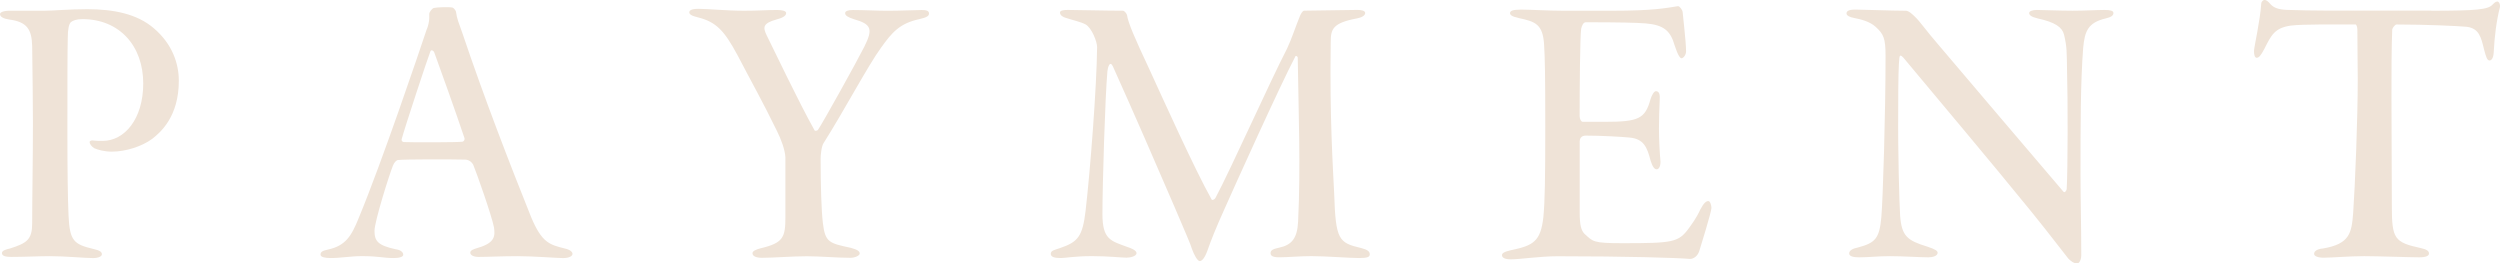
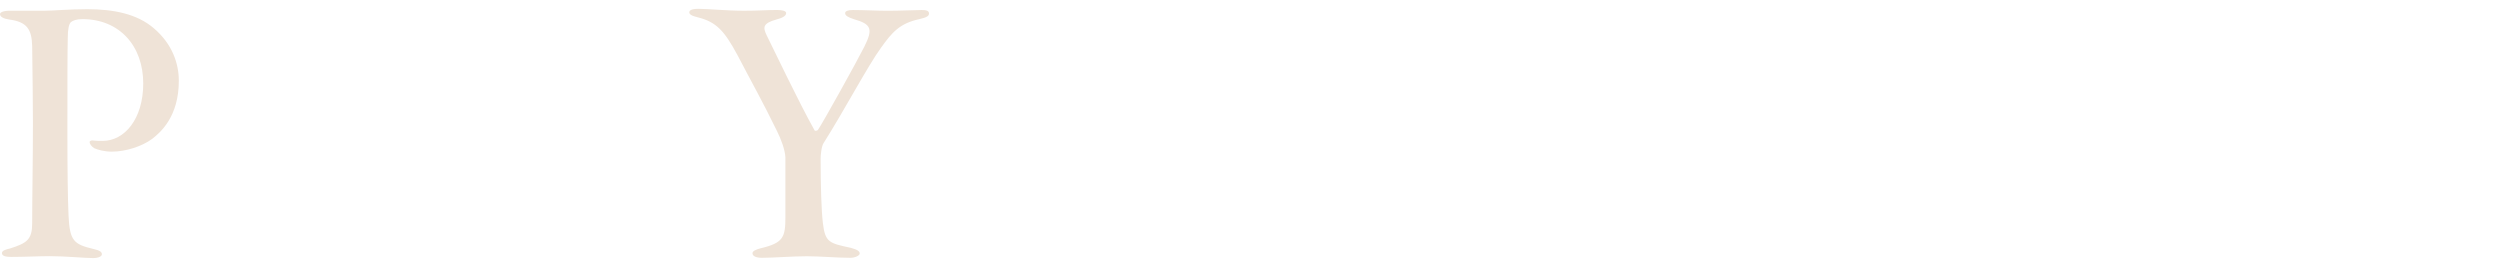
<svg xmlns="http://www.w3.org/2000/svg" id="_レイヤー_2" data-name="レイヤー_2" viewBox="0 0 731.18 77.06">
  <defs>
    <style>
      .cls-1 {
        fill: #efe3d7;
      }
    </style>
  </defs>
  <g id="_レイヤー_1-2" data-name="レイヤー_1">
    <g>
      <path class="cls-1" d="M2.91,3.14h10.08c2.69,0,7.06-.45,12.54-.45,7.62,0,14.56,1.34,19.49,5.6,5.38,4.59,7.28,10.3,7.28,15.34,0,10.53-5.38,15.12-7.84,17.02-2.91,2.13-7.62,3.7-11.76,3.7-2.24,0-4.14-.56-5.15-1.01-.9-.56-1.34-1.34-1.34-1.79s.78-.56,1.12-.45c.78.11,1.9.11,2.69.11,6.38,0,11.87-6.38,11.87-16.8,0-10.98-6.94-18.82-17.81-18.82-1.79,0-2.8.45-3.36.9-.56.56-.9,2.02-.9,4.59-.11,4.48-.11,12.66-.11,28.34,0,9.86.11,18.82.34,23.74.34,7.28,1.57,8.29,7.17,9.63,2.02.45,2.58.9,2.58,1.57s-1.12,1.12-2.58,1.12c-2.46,0-7.95-.56-12.66-.56-3.25,0-7.39.22-11.31.22-1.46,0-2.69-.22-2.69-1.12,0-.78,1.34-1.12,2.35-1.34,4.93-1.57,6.5-2.58,6.5-7.39,0-7.73.22-18.48.22-29.34,0-5.94-.11-13.22-.22-22.4-.11-5.04-1.57-7.17-6.72-7.84-1.57-.22-2.69-.78-2.69-1.57,0-.56,1.01-1.01,2.91-1.01Z" />
-       <path class="cls-1" d="M133.39,3.58c.22,1.79.78,3.14,1.9,6.27,6.38,18.93,13.89,38.3,20.05,53.65,3.14,7.5,5.38,8.06,9.86,9.18,1.57.34,2.24,1.01,2.24,1.57s-.78,1.23-2.8,1.23c-1.68,0-8.62-.56-13.22-.56s-8.74.22-11.42.22c-1.57,0-2.46-.56-2.46-1.23s.78-1.01,2.35-1.46c4.93-1.46,4.93-3.47,4.59-5.94-.67-3.47-5.15-16.13-6.05-18.26-.45-.9-1.34-1.57-2.46-1.57-4.37-.11-17.47-.11-19.49.11-.56,0-1.23.78-1.57,1.68-1.12,2.8-5.38,16.35-5.38,19.04,0,3.02,1.01,4.26,6.16,5.38,1.68.22,2.24,1.01,2.24,1.57.11.67-1.23,1.01-2.69,1.01-3.47,0-4.26-.56-9.41-.56-3.25,0-6.16.56-9.07.56-1.57,0-3.02-.22-3.02-1.01s.56-1.12,2.13-1.46c5.26-1.12,6.94-4.03,9.07-9.3,6.83-16.46,17.81-48.94,19.82-54.99.45-.9.78-2.58.78-3.25v-1.34c0-.67.9-1.68,1.34-1.79.9-.22,4.59-.34,5.49-.11.34.11,1.01.9,1.01,1.34ZM135.86,40.43c-3.02-8.96-6.5-18.59-8.85-25.09-.22-.56-.9-.9-1.12-.34-.78,1.9-7.5,22.29-8.4,25.65-.11.34,0,.78.56.9,2.13.11,16.02.11,17.25-.11.34-.11.67-.56.56-1.01Z" />
      <path class="cls-1" d="M204.17,2.58c2.91,0,8.18.56,13.44.56,4.59,0,6.5-.22,9.63-.22,1.34,0,2.69.22,2.69.9,0,.9-1.23,1.46-2.91,1.9-3.92,1.12-3.92,2.24-2.8,4.59,2.13,4.26,9.3,19.38,14,27.78.11.34.9.11,1.01-.11,1.34-1.9,11.42-20.05,13.55-24.3,2.58-5.15,2.13-6.61-3.02-8.06-1.68-.56-2.58-1.01-2.58-1.79,0-.56.78-.9,2.24-.9,3.25,0,7.17.22,10.08.22,4.03,0,8.18-.22,10.08-.22,1.34,0,2.13.22,2.13,1.01,0,.67-.45,1.12-2.91,1.68-5.71,1.23-7.95,3.92-11.09,8.29-3.92,5.38-10.64,18.14-16.8,27.89-.67.9-.9,3.7-.9,4.48,0,8.06.22,15.34.67,19.04.67,5.6,1.9,5.82,8.18,7.17,2.02.56,2.58,1.01,2.58,1.68,0,.56-1.34,1.23-2.69,1.23-4.03,0-8.85-.45-12.77-.45-4.37,0-9.63.45-13.1.45-1.68,0-2.8-.45-2.8-1.34,0-.67,1.12-1.12,2.46-1.46,6.61-1.57,7.17-3.25,7.17-9.18v-17.36c-.11-2.24-1.23-5.26-2.46-7.73-4.37-8.96-7.28-14-11.54-22.18-3.92-7.28-6.27-9.74-11.65-11.09-1.9-.45-2.46-.9-2.46-1.46s.67-1.01,2.58-1.01Z" />
-       <path class="cls-1" d="M312.48,2.91c2.8,0,10.75.22,15.9.22.56,0,1.12.9,1.23,1.23.34,2.35,2.24,6.72,6.5,15.79,3.81,8.29,13.33,29.46,18.26,38.19.11.34.9,0,1.12-.45,4.59-8.62,15.68-33.49,20.94-43.68,1.34-2.8,2.46-6.38,3.81-9.63.22-.45.67-1.46,1.23-1.46,6.05-.11,13.78-.22,15.57-.22,1.12,0,2.24.22,2.24.9,0,.78-1.12,1.34-2.35,1.57-7.17,1.34-7.73,3.14-7.73,6.94-.34,22.29.67,36.85,1.01,44.35.45,13.44,1.23,14.34,7.95,15.9,1.79.45,2.46,1.01,2.46,1.79s-.56,1.12-3.14,1.12c-2.8,0-9.63-.56-14-.56-3.25,0-6.83.34-9.3.34-2.02,0-2.58-.45-2.58-1.23,0-.9.9-1.23,2.46-1.57,3.7-.78,5.38-2.69,5.6-7.73.78-15.9.11-32.26-.11-47.82,0-.45-.56-.67-.67-.45-4.7,8.96-18.03,38.53-20.61,44.35-2.69,5.94-4.14,9.63-5.15,12.54-.78,2.13-1.57,3.02-2.24,3.02s-1.68-1.9-2.24-3.47c-.45-1.57-2.02-5.04-5.15-12.43-5.26-12.21-11.87-27.44-18.03-41.1-.9-1.79-1.46.45-1.57,1.46-.67,7.17-1.46,33.38-1.46,41.78,0,7.5,2.46,7.84,7.28,9.63,1.12.34,2.69,1.01,2.69,1.79,0,1.01-2.02,1.34-2.91,1.34-1.57,0-5.26-.45-10.08-.45-5.15,0-7.73.56-9.18.56-1.9,0-2.91-.34-2.91-1.23,0-1.01,1.12-1.12,2.69-1.68,5.26-1.79,6.61-3.36,7.5-10.98,1.34-11.54,3.25-36.18,3.36-47.82,0-1.57-1.57-5.6-3.36-6.61-1.46-.78-3.7-1.23-5.71-1.9-.9-.22-1.79-.78-1.79-1.57,0-.56.78-.78,2.46-.78Z" />
-       <path class="cls-1" d="M444.64,2.8c2.8,0,8.06.34,12.54.34h14.34c12.1,0,15.68-.78,19.26-1.34.45,0,1.23,1.01,1.34,1.68,0,.56,1.01,8.62,1.01,11.54,0,1.01-.78,2.02-1.34,2.02-.34,0-1.01-.67-2.02-3.81-1.23-4.37-3.36-5.94-8.4-6.38-2.58-.22-7.95-.34-17.58-.34-.67,0-1.12.9-1.34,1.9-.34,2.02-.45,17.81-.45,25.54,0,.9.45,1.68.9,1.68h6.5c9.86,0,11.76-.9,13.33-6.61.34-1.12,1.01-2.35,1.57-2.35,1.01,0,1.23,1.01,1.12,2.58-.11,2.58-.22,5.49-.22,8.29,0,3.14.22,7.28.45,9.74,0,1.57-.56,2.24-1.12,2.24-.67,0-1.23-.78-1.79-2.58-1.01-3.92-2.02-6.38-6.27-6.72-2.24-.22-8.29-.56-12.66-.56-1.46,0-1.79,1.01-1.79,1.68v20.83c0,3.81.45,5.15,1.34,6.16,2.58,2.35,2.46,2.8,11.2,2.8,14.67,0,16.35-.22,19.38-4.37.78-1.12,2.13-2.8,3.36-5.49,1.01-1.9,1.68-2.46,2.35-2.46.56,0,.9,1.34.9,2.02,0,1.12-3.25,11.65-3.58,12.66-.45,1.34-1.57,2.24-2.69,2.24-3.81-.34-18.82-.78-38.75-.78-5.26,0-10.86.9-13.66.9-1.68,0-2.58-.45-2.58-1.23,0-.56.67-1.01,2.69-1.46,6.5-1.34,8.62-2.58,9.41-9.63.45-4.59.56-11.09.56-26.66s-.11-19.94-.34-23.74c-.34-6.16-2.69-6.83-7.39-7.84-2.02-.45-2.58-.9-2.58-1.46,0-.67.9-1.01,3.02-1.01Z" />
-       <path class="cls-1" d="M542.63,2.8c2.13,0,10.53.34,14.78.34.9,0,2.13,1.23,2.69,1.79,1.46,1.34,3.14,3.92,6.94,8.29,6.5,7.73,30.13,35.39,36.4,42.78.45.56.9-.22,1.01-.67.34-5.94.34-26.77.11-34.16-.11-6.16,0-7.28-.9-11.09-.56-2.13-2.58-3.58-7.73-4.7-1.9-.45-2.46-1.01-2.46-1.57s1.01-.9,2.24-.9c1.46,0,6.72.22,10.42.22,3.92,0,7.17-.22,9.3-.22,1.79,0,2.69.22,2.69.9,0,.78-.78,1.23-2.24,1.57-5.26,1.23-6.16,3.81-6.61,8.62-.78,10.08-.78,22.74-.78,37.3,0,7.17.22,14.56.22,23.3,0,1.68-.78,2.46-1.12,2.46-1.12,0-2.02-.78-2.69-1.46-1.12-1.34-5.04-6.61-10.86-13.78-12.21-15.01-25.65-30.91-37.41-45.02-.67-.67-1.01-.78-1.12.11-.22,2.13-.34,5.71-.34,15.57-.11,11.98.34,26.99.56,30.58.45,6.05,2.13,7.28,7.95,9.07,2.35.78,3.02,1.23,3.02,1.79,0,.9-1.34,1.34-2.69,1.34-2.58,0-7.39-.34-11.2-.34s-6.05.34-9.07.34c-1.46,0-2.91-.22-2.91-1.12s1.01-1.46,2.69-1.79c4.93-1.34,6.16-2.58,6.72-8.85.45-5.04,1.23-30.13,1.23-47.15,0-5.15-.56-6.38-2.91-8.51-1.68-1.57-4.48-2.24-6.27-2.58-1.23-.22-2.24-.67-2.24-1.34,0-.56.45-1.12,2.58-1.12Z" />
-       <path class="cls-1" d="M711.08,3.14c13.33,0,16.58-.34,17.92-1.79.56-.56.9-.9,1.46-.9.34,0,.9.78.67,1.79-1.01,3.92-1.57,8.62-1.79,13.1-.11,1.9-.78,2.35-1.23,2.35-.67,0-1.01-1.01-1.57-3.14-.9-3.7-1.46-6.27-5.15-6.72-2.58-.22-11.65-.67-20.5-.67-.34,0-1.12.9-1.23,1.46-.22,5.15-.22,12.77-.22,19.6,0,11.42.11,23.18.11,32.14,0,9.52.78,10.53,8.51,12.21,1.57.34,2.35.78,2.35,1.57,0,.67-.78,1.12-2.91,1.12-2.69,0-12.1-.34-16.02-.34-4.59,0-9.3.45-11.87.45-1.68,0-2.8-.45-2.8-1.12,0-.9,1.12-1.46,2.58-1.57,7.84-1.34,8.4-4.48,8.85-10.42.56-8.06,1.34-27.33,1.34-39.2,0-5.71-.11-6.5-.11-14.34,0-.67-.22-1.57-.56-1.57-4.14,0-15.79-.11-18.93.34-4.7.67-5.71,2.8-7.73,6.83-1.01,1.9-1.57,2.58-2.24,2.58-.56,0-.78-.9-.78-2.02.11-1.57,1.79-8.74,2.13-13.89,0-.45.56-1.01.9-1.01.56,0,1.01.34,1.79,1.23.9,1.01,2.24,1.57,4.7,1.68,3.47.11,7.73.22,12.54.22h29.79Z" />
    </g>
  </g>
</svg>